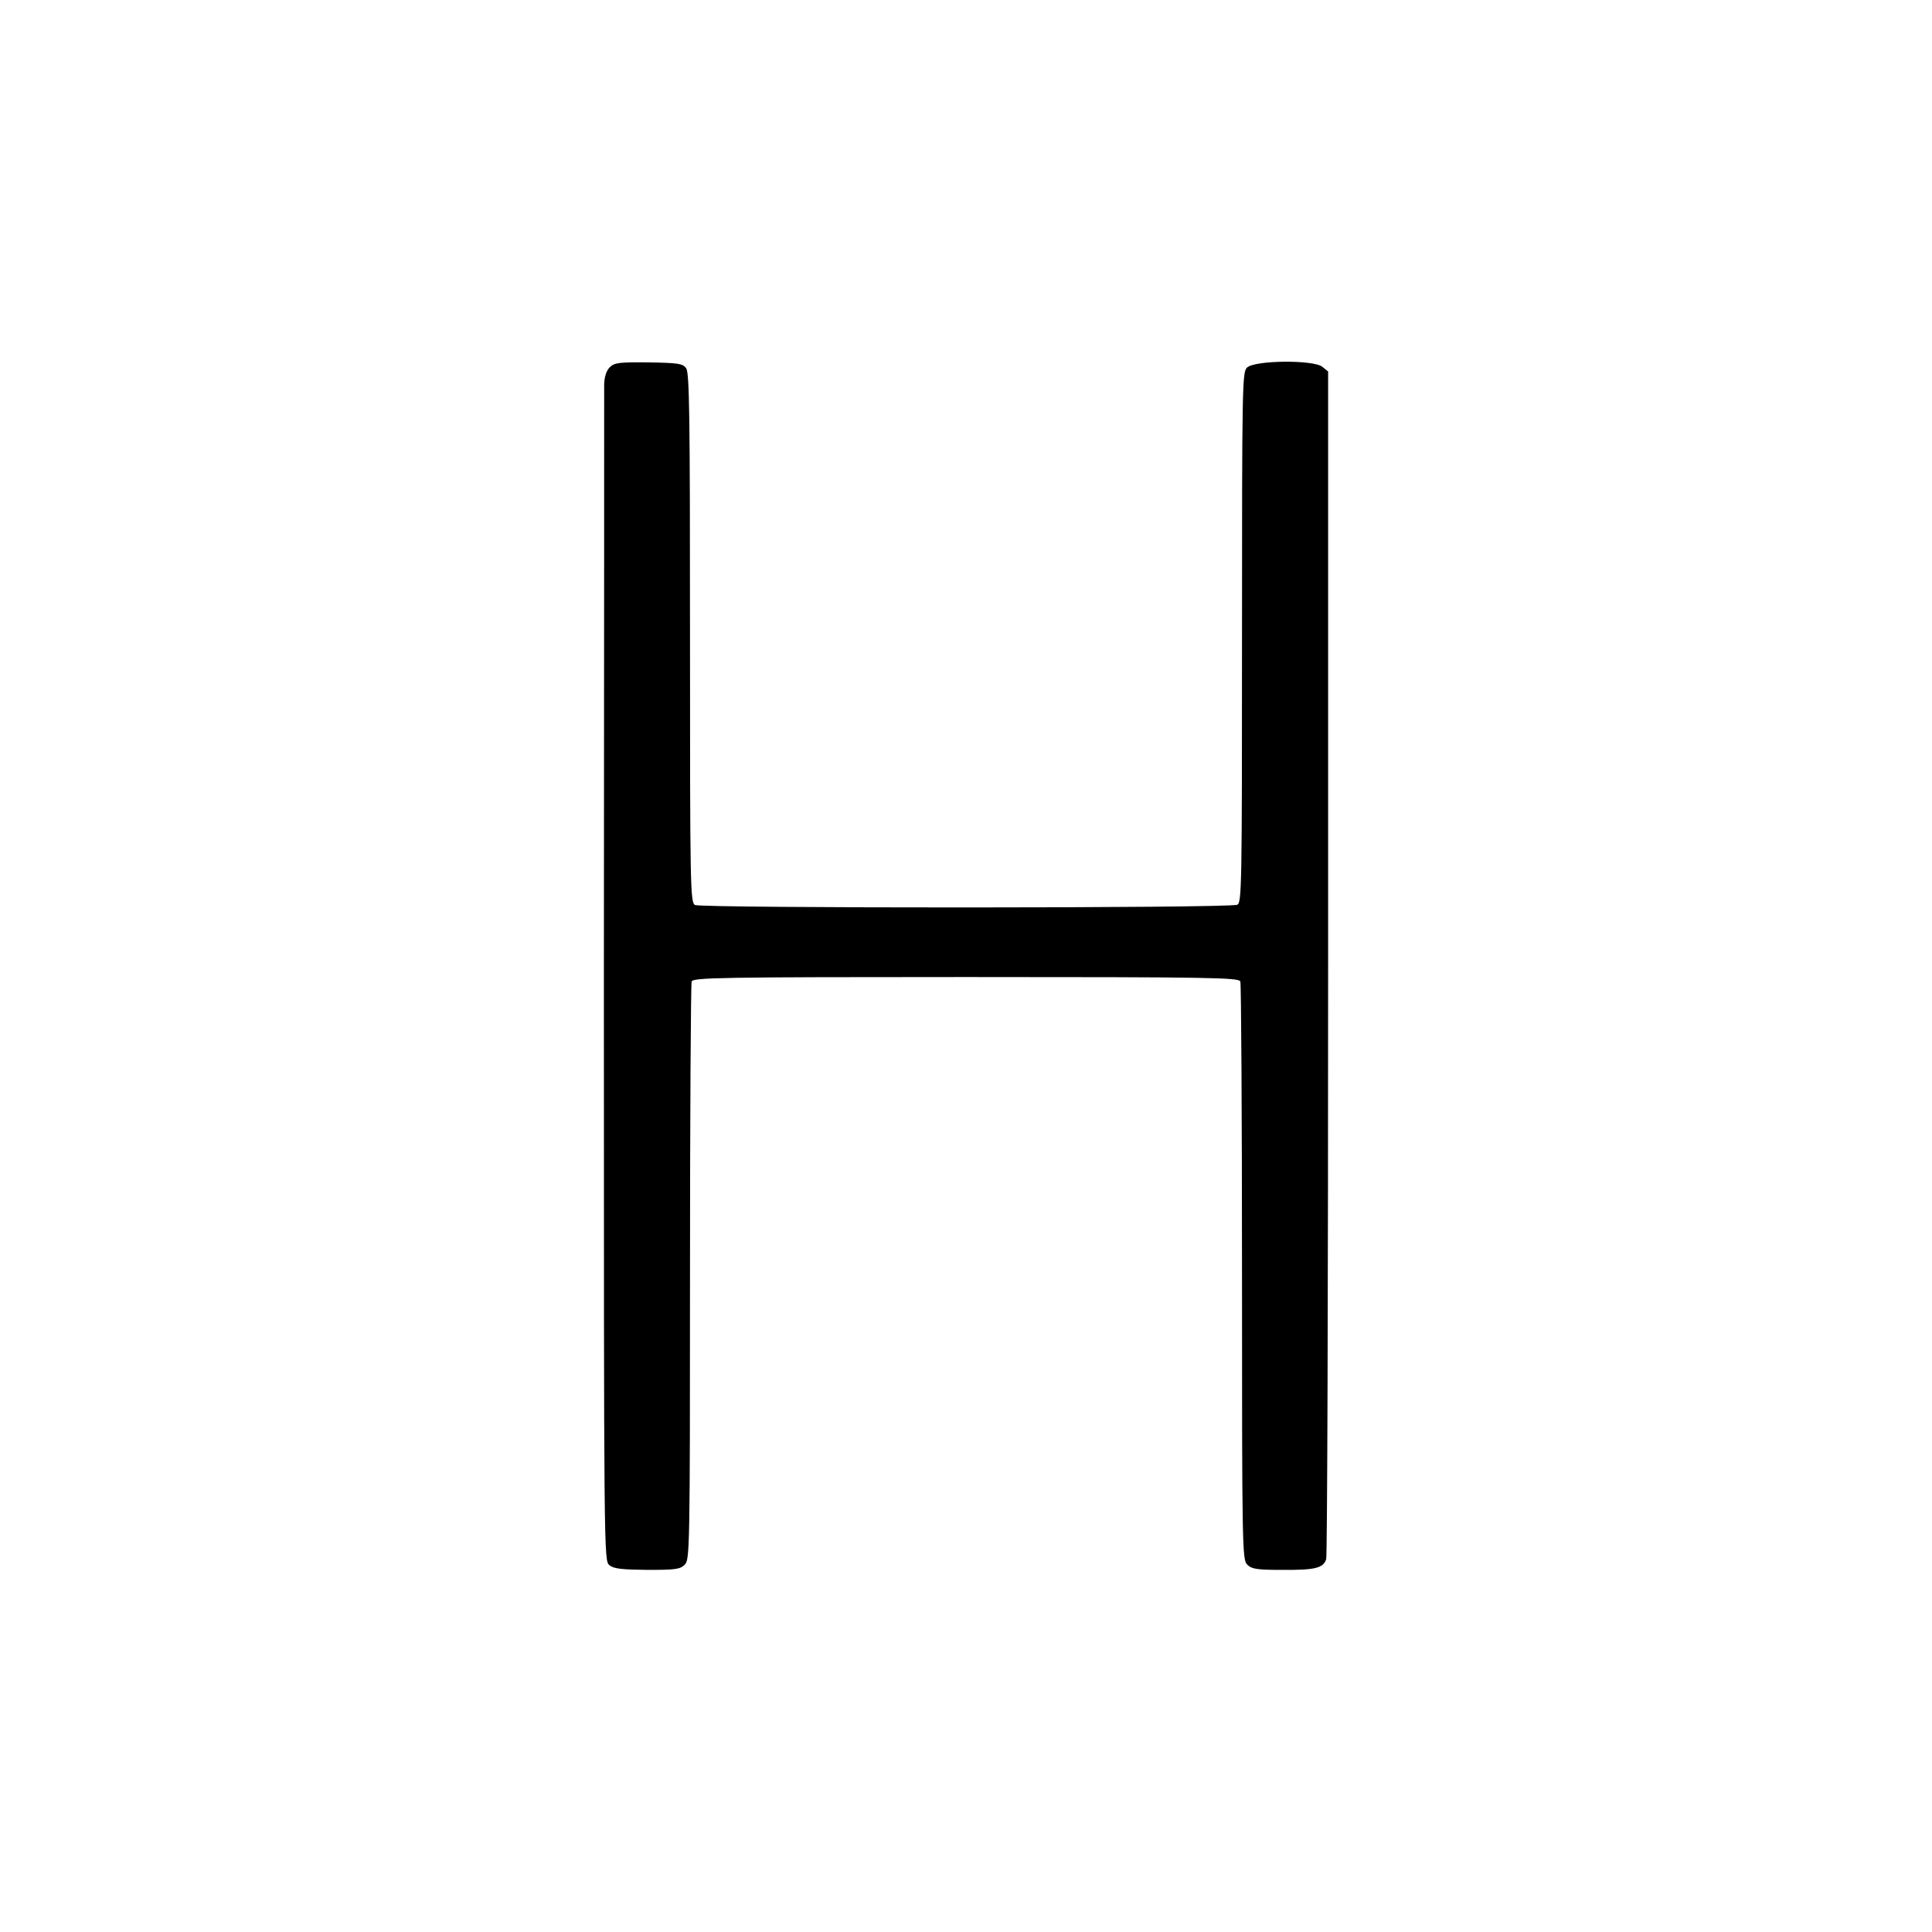
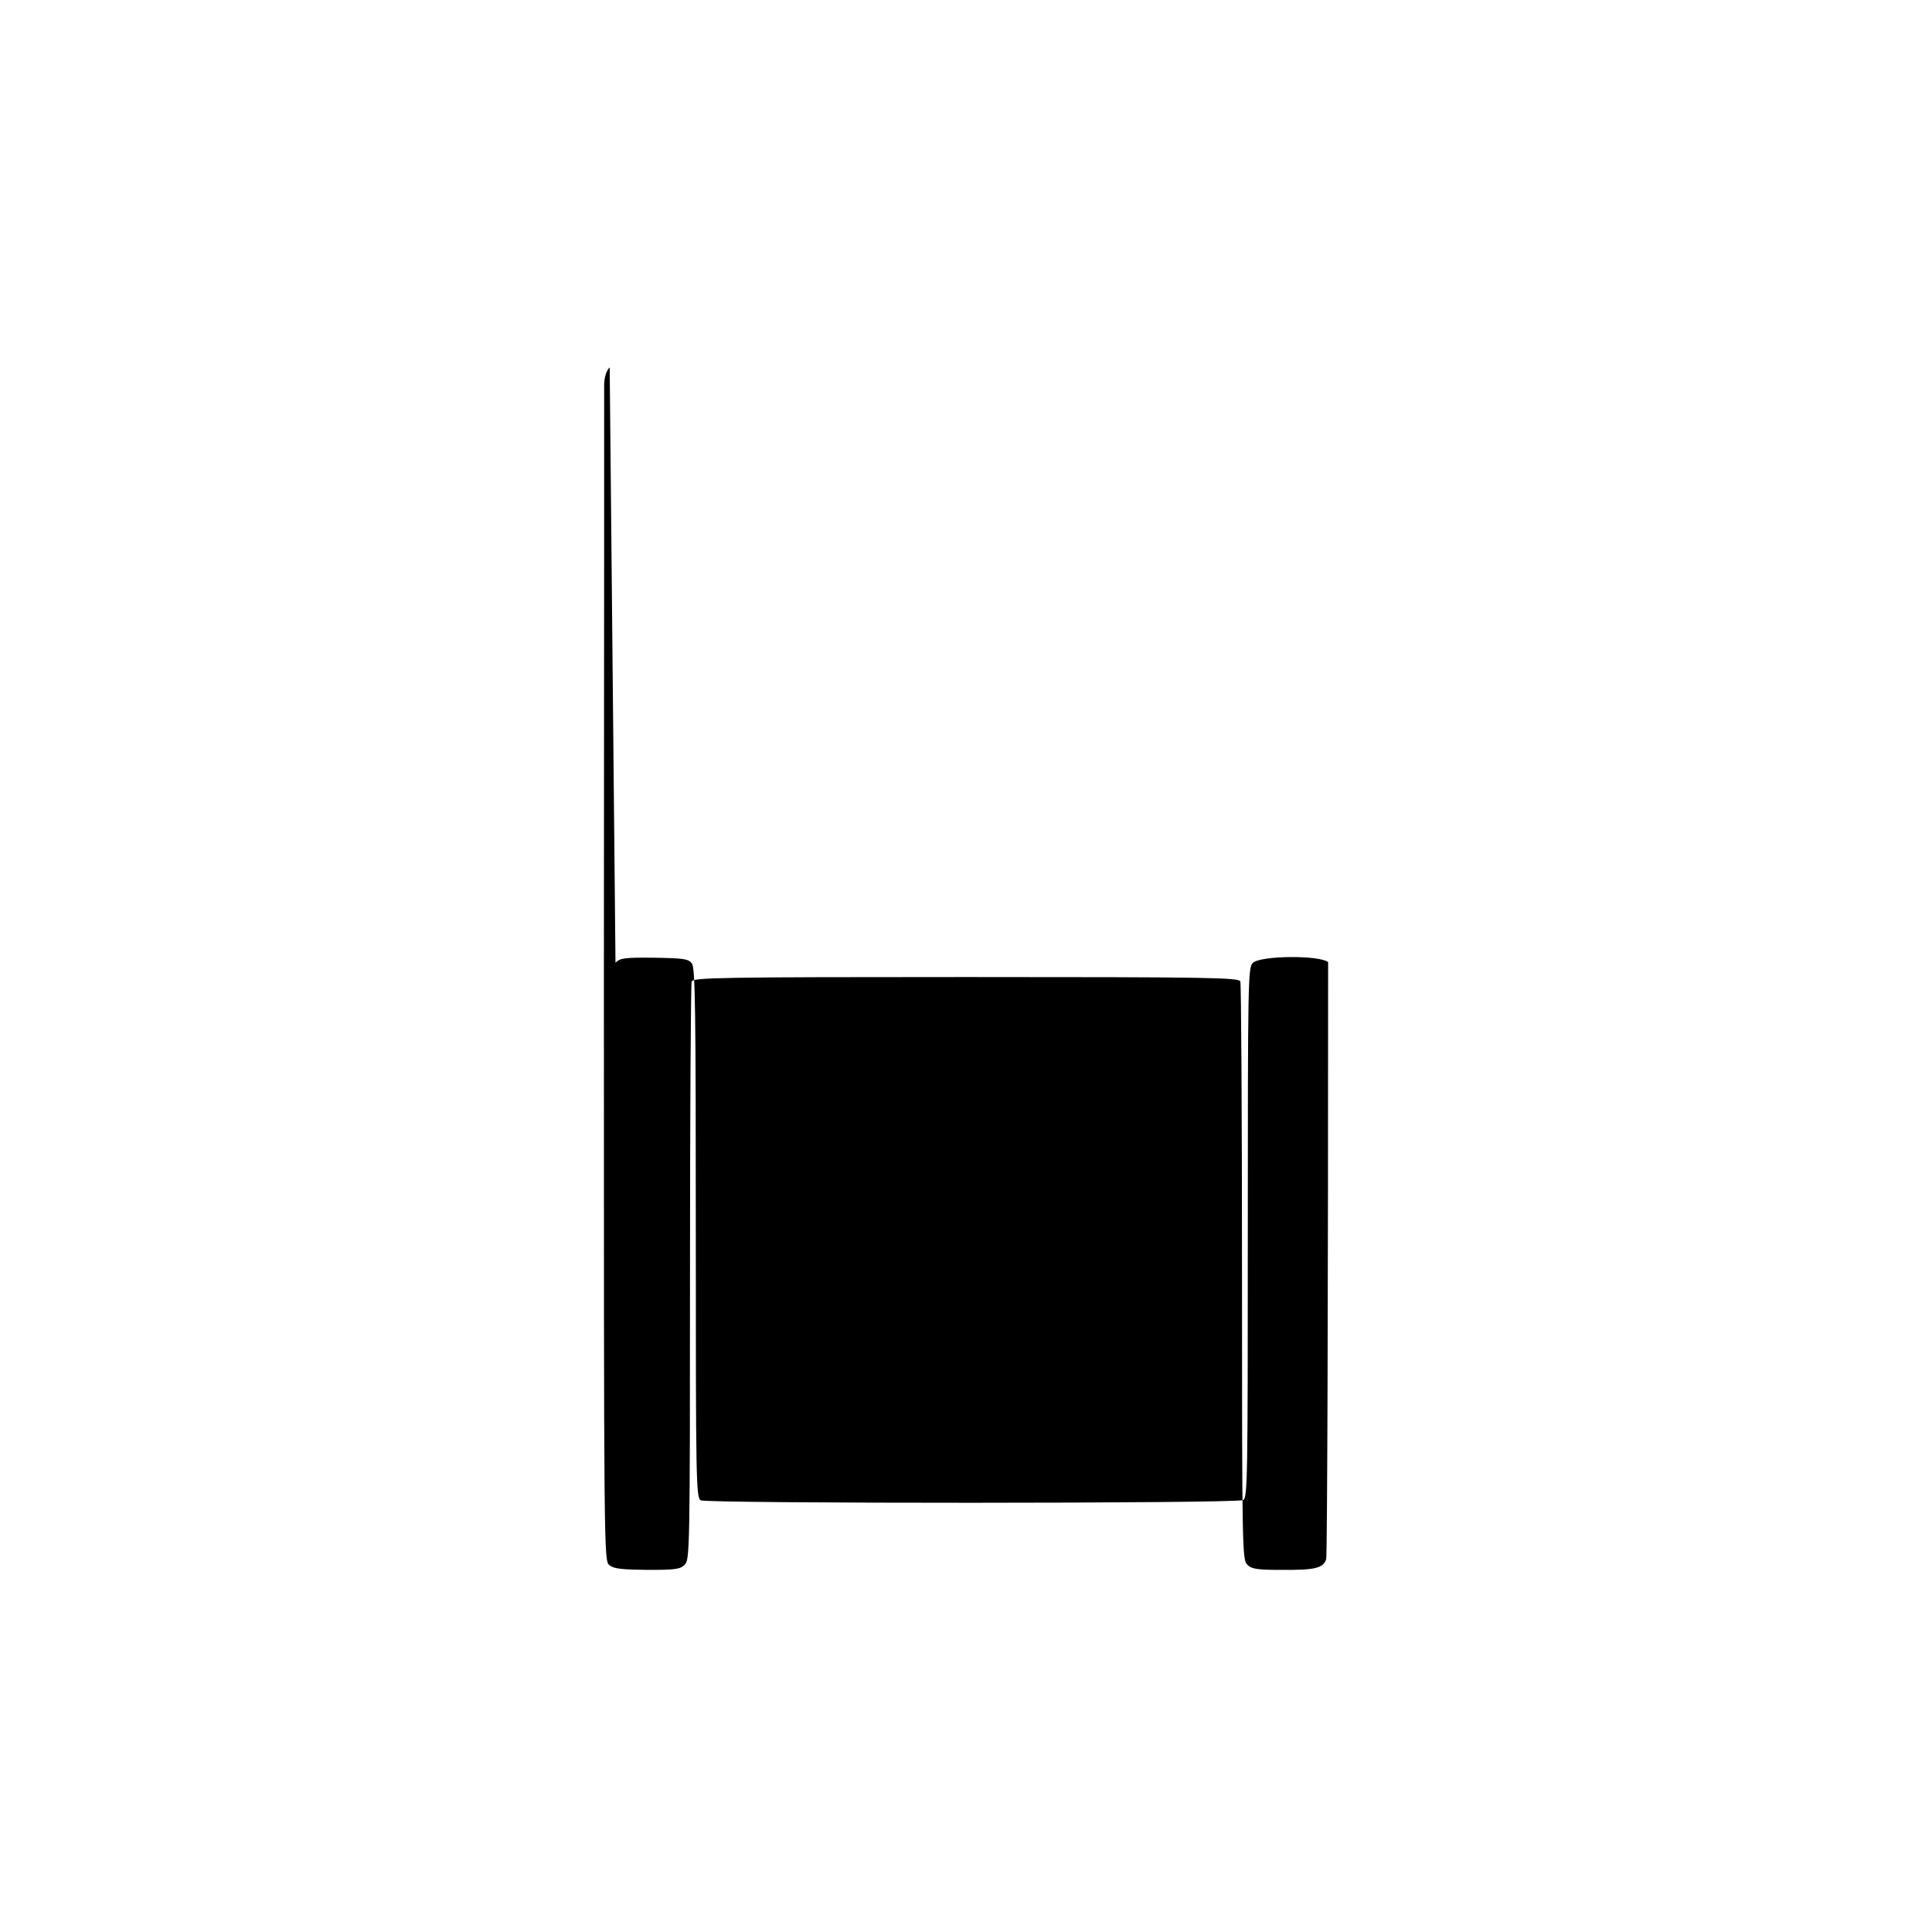
<svg xmlns="http://www.w3.org/2000/svg" version="1.0" width="700pt" height="700pt" viewBox="0 0 700 700" preserveAspectRatio="xMidYMid meet">
  <g transform="translate(0,700) scale(0.1,-0.1)" fill="#000000" stroke="none">
-     <path d="M2209 5669 c-12 -12 -19 -34 -20 -61 0 -24 0 -992 -1 -2153 0 -2105 0 -2109 20 -2126 16 -13 45 -16 137 -17 102 0 119 2 136 19 18 18 19 50 19 1058 0 572 3 1046 6 1055 6 14 102 16 994 16 892 0 988 -2 994 -16 3 -9 6 -483 6 -1055 0 -1004 1 -1040 19 -1058 16 -16 35 -19 125 -19 119 -1 151 6 161 39 4 12 7 985 7 2163 l0 2140 -21 17 c-32 26 -246 24 -273 -3 -17 -17 -18 -60 -18 -978 0 -903 -1 -960 -17 -968 -24 -13 -1942 -13 -1965 -1 -17 9 -18 66 -18 967 0 812 -2 961 -14 978 -13 17 -28 19 -136 21 -108 1 -124 -1 -141 -18z" />
+     <path d="M2209 5669 c-12 -12 -19 -34 -20 -61 0 -24 0 -992 -1 -2153 0 -2105 0 -2109 20 -2126 16 -13 45 -16 137 -17 102 0 119 2 136 19 18 18 19 50 19 1058 0 572 3 1046 6 1055 6 14 102 16 994 16 892 0 988 -2 994 -16 3 -9 6 -483 6 -1055 0 -1004 1 -1040 19 -1058 16 -16 35 -19 125 -19 119 -1 151 6 161 39 4 12 7 985 7 2163 c-32 26 -246 24 -273 -3 -17 -17 -18 -60 -18 -978 0 -903 -1 -960 -17 -968 -24 -13 -1942 -13 -1965 -1 -17 9 -18 66 -18 967 0 812 -2 961 -14 978 -13 17 -28 19 -136 21 -108 1 -124 -1 -141 -18z" />
  </g>
</svg>